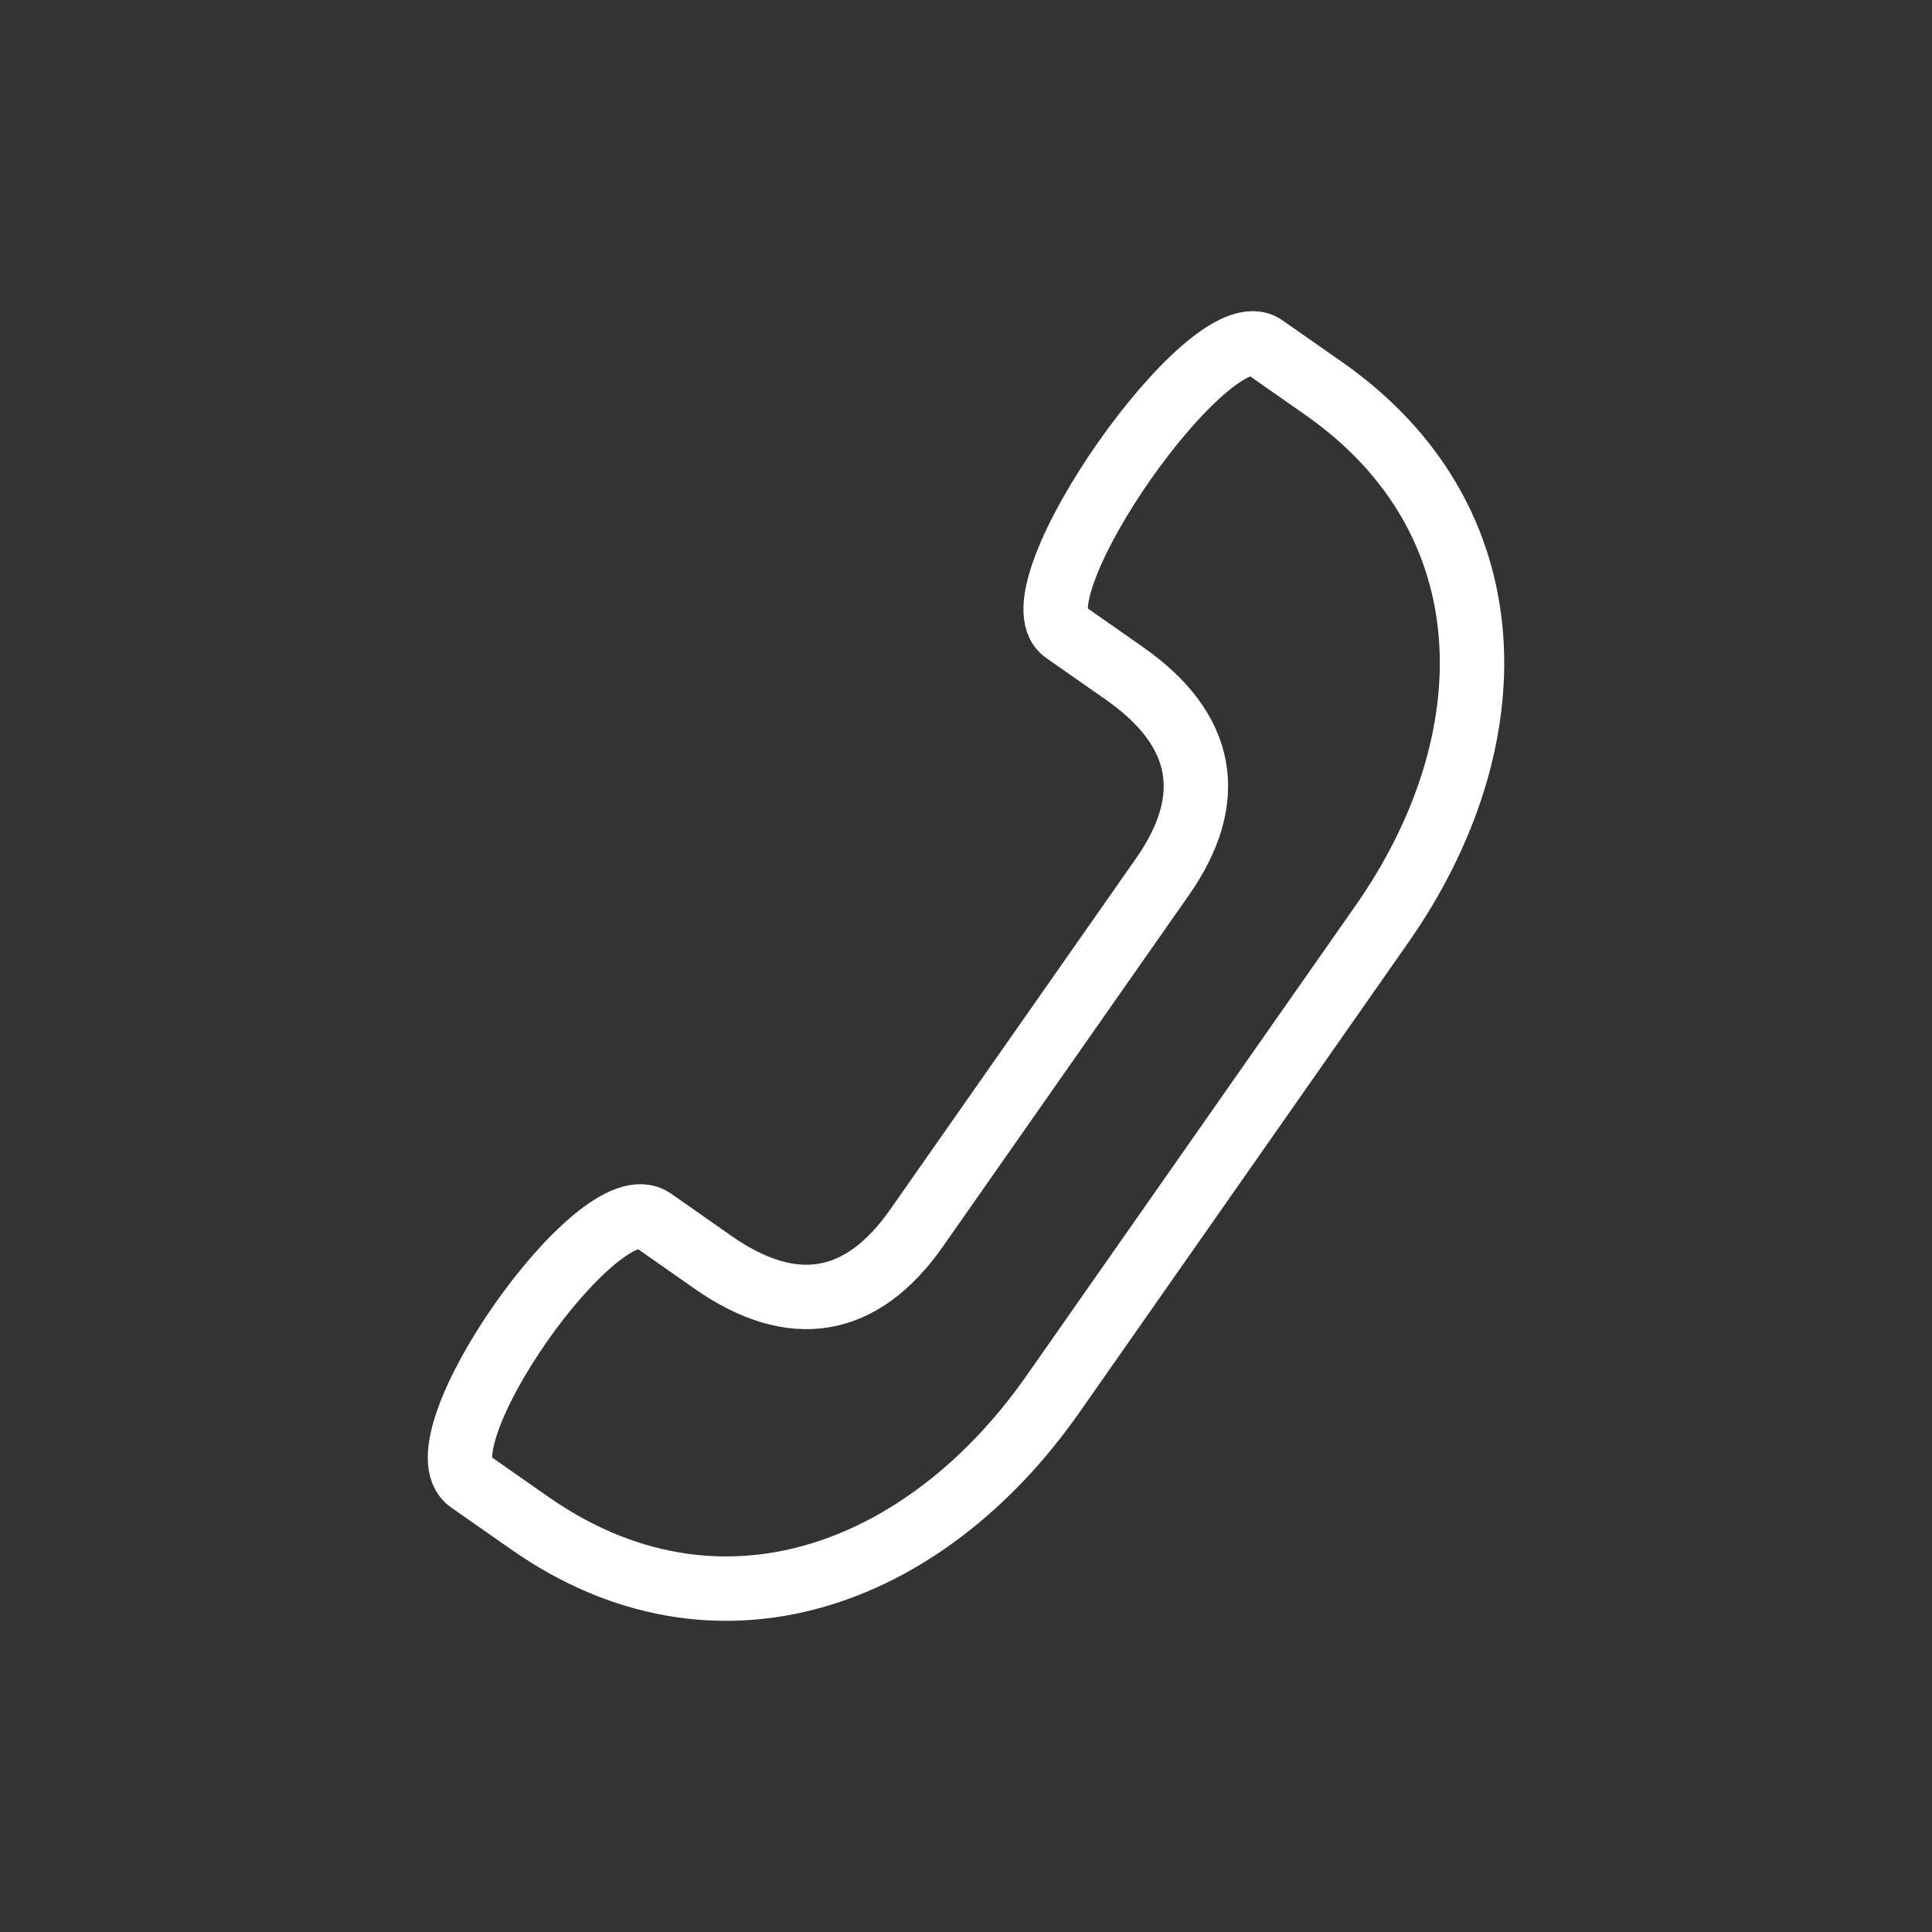
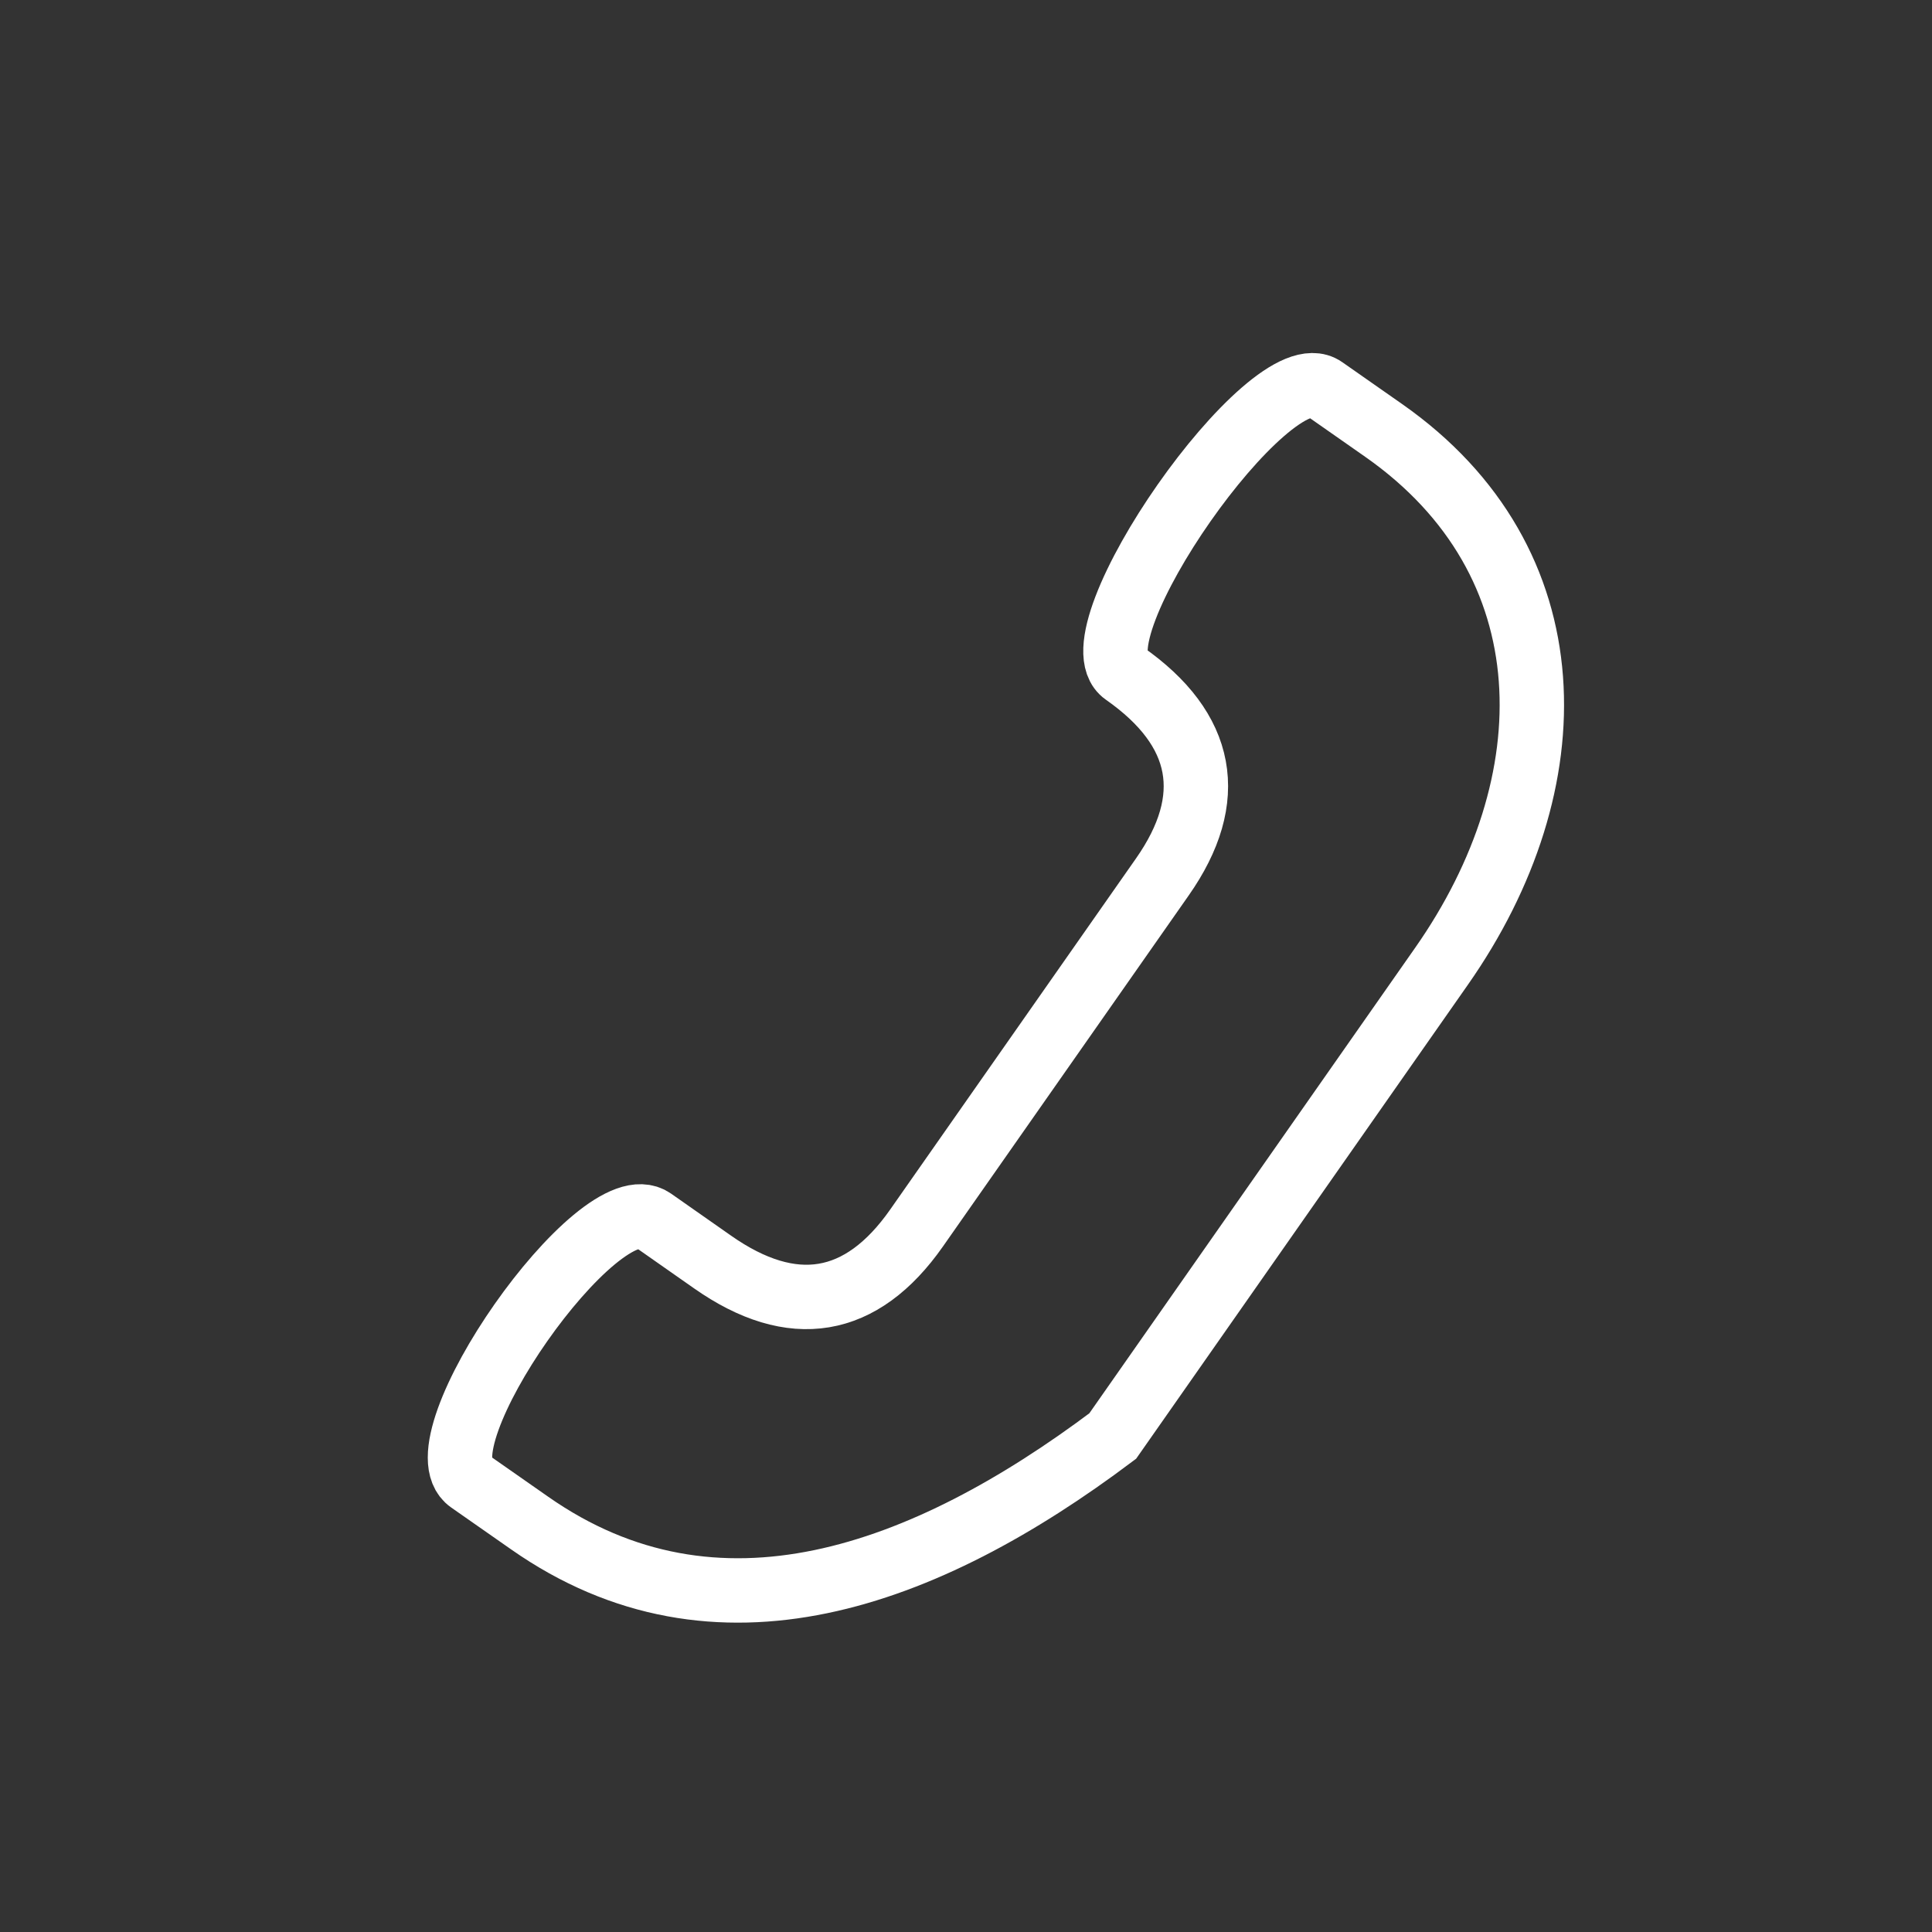
<svg xmlns="http://www.w3.org/2000/svg" version="1.1" id="圖層_1" x="0px" y="0px" width="30px" height="30px" viewBox="0 0 30 30" enable-background="new 0 0 30 30" xml:space="preserve">
  <rect x="0" y="0" width="30" height="30" fill="#333333" stroke="none" />
  <g>
-     <path fill="none" stroke="#FFFFFF" stroke-miterlimit="10" d="M8.223,23.649l-0.93-0.65c-0.831-0.581,2.01-4.635,2.842-4.054   l0.929,0.651c1.243,0.872,2.314,0.692,3.168-0.527l3.817-5.452c0.855-1.22,0.656-2.289-0.588-3.16l-0.929-0.65   c-0.831-0.581,2.267-5.004,3.096-4.423l0.929,0.65c2.903,2.033,2.892,5.474,0.898,8.32l-5.106,7.295   C14.356,24.494,11.126,25.684,8.223,23.649z" />
+     <path fill="none" stroke="#FFFFFF" stroke-miterlimit="10" d="M8.223,23.649l-0.93-0.65c-0.831-0.581,2.01-4.635,2.842-4.054   l0.929,0.651c1.243,0.872,2.314,0.692,3.168-0.527l3.817-5.452c0.855-1.22,0.656-2.289-0.588-3.16c-0.831-0.581,2.267-5.004,3.096-4.423l0.929,0.65c2.903,2.033,2.892,5.474,0.898,8.32l-5.106,7.295   C14.356,24.494,11.126,25.684,8.223,23.649z" />
  </g>
  <g>
</g>
  <g>
</g>
  <g>
</g>
  <g>
</g>
  <g>
</g>
  <g>
</g>
</svg>